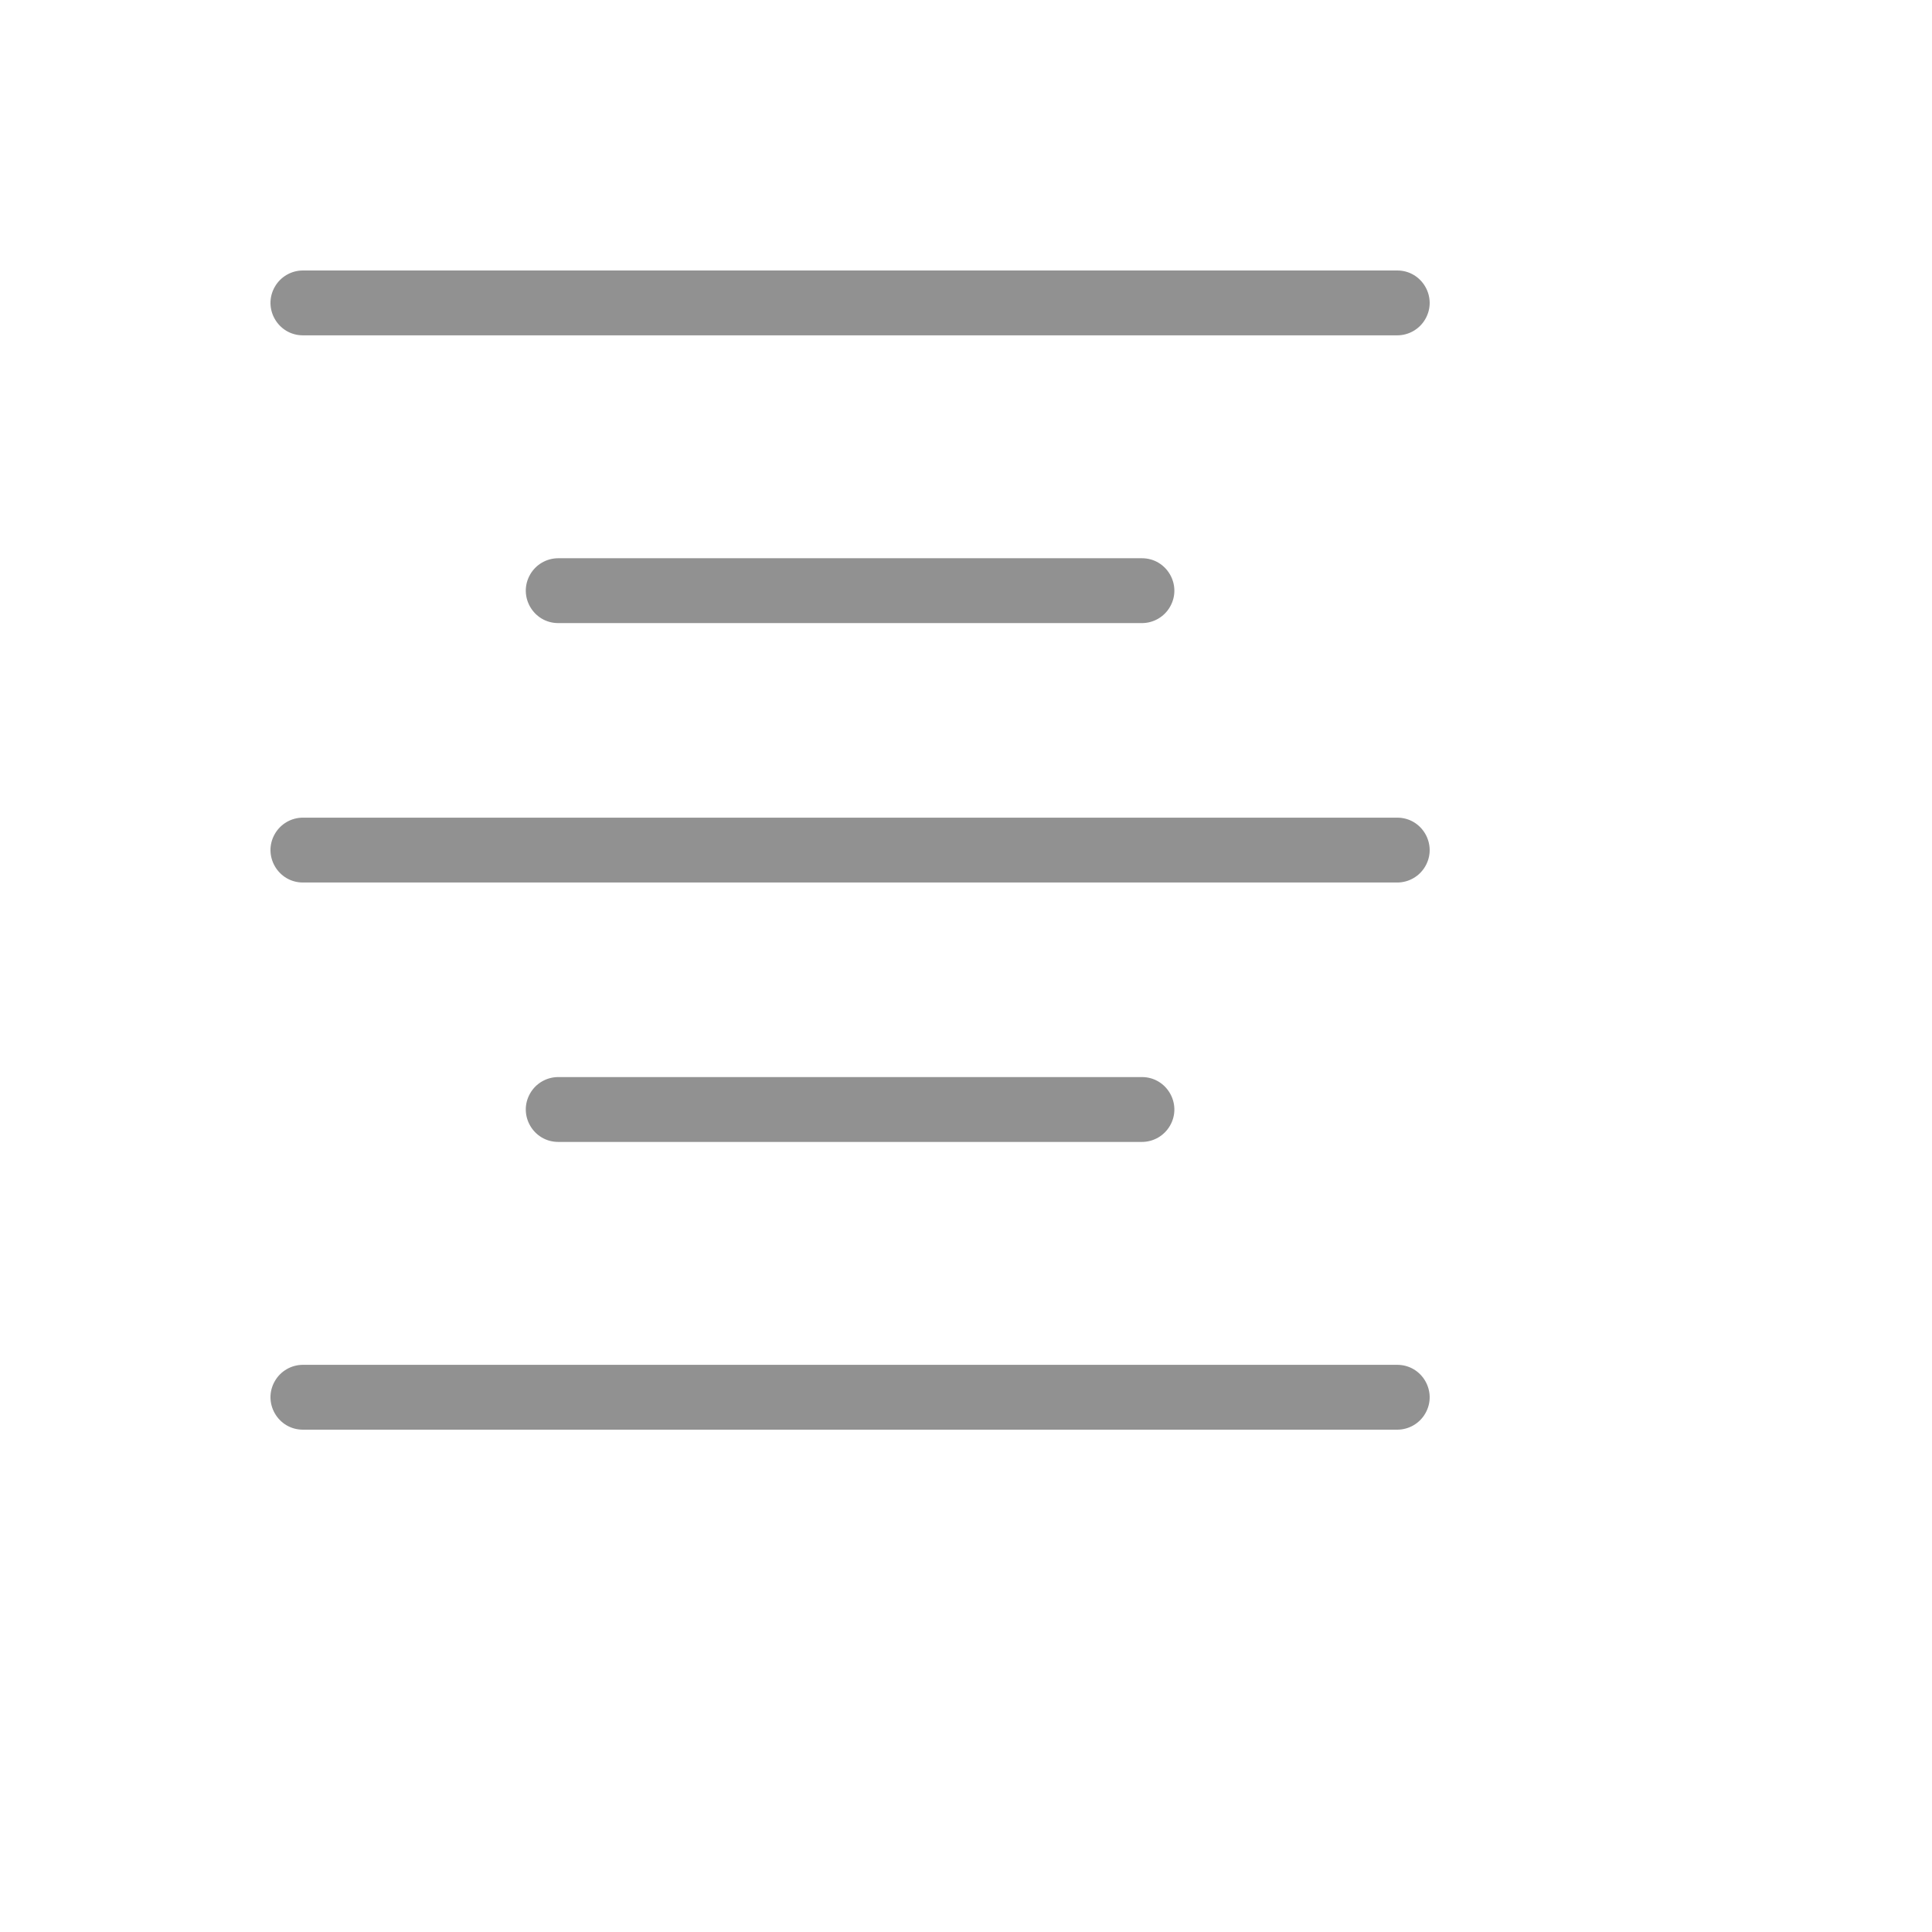
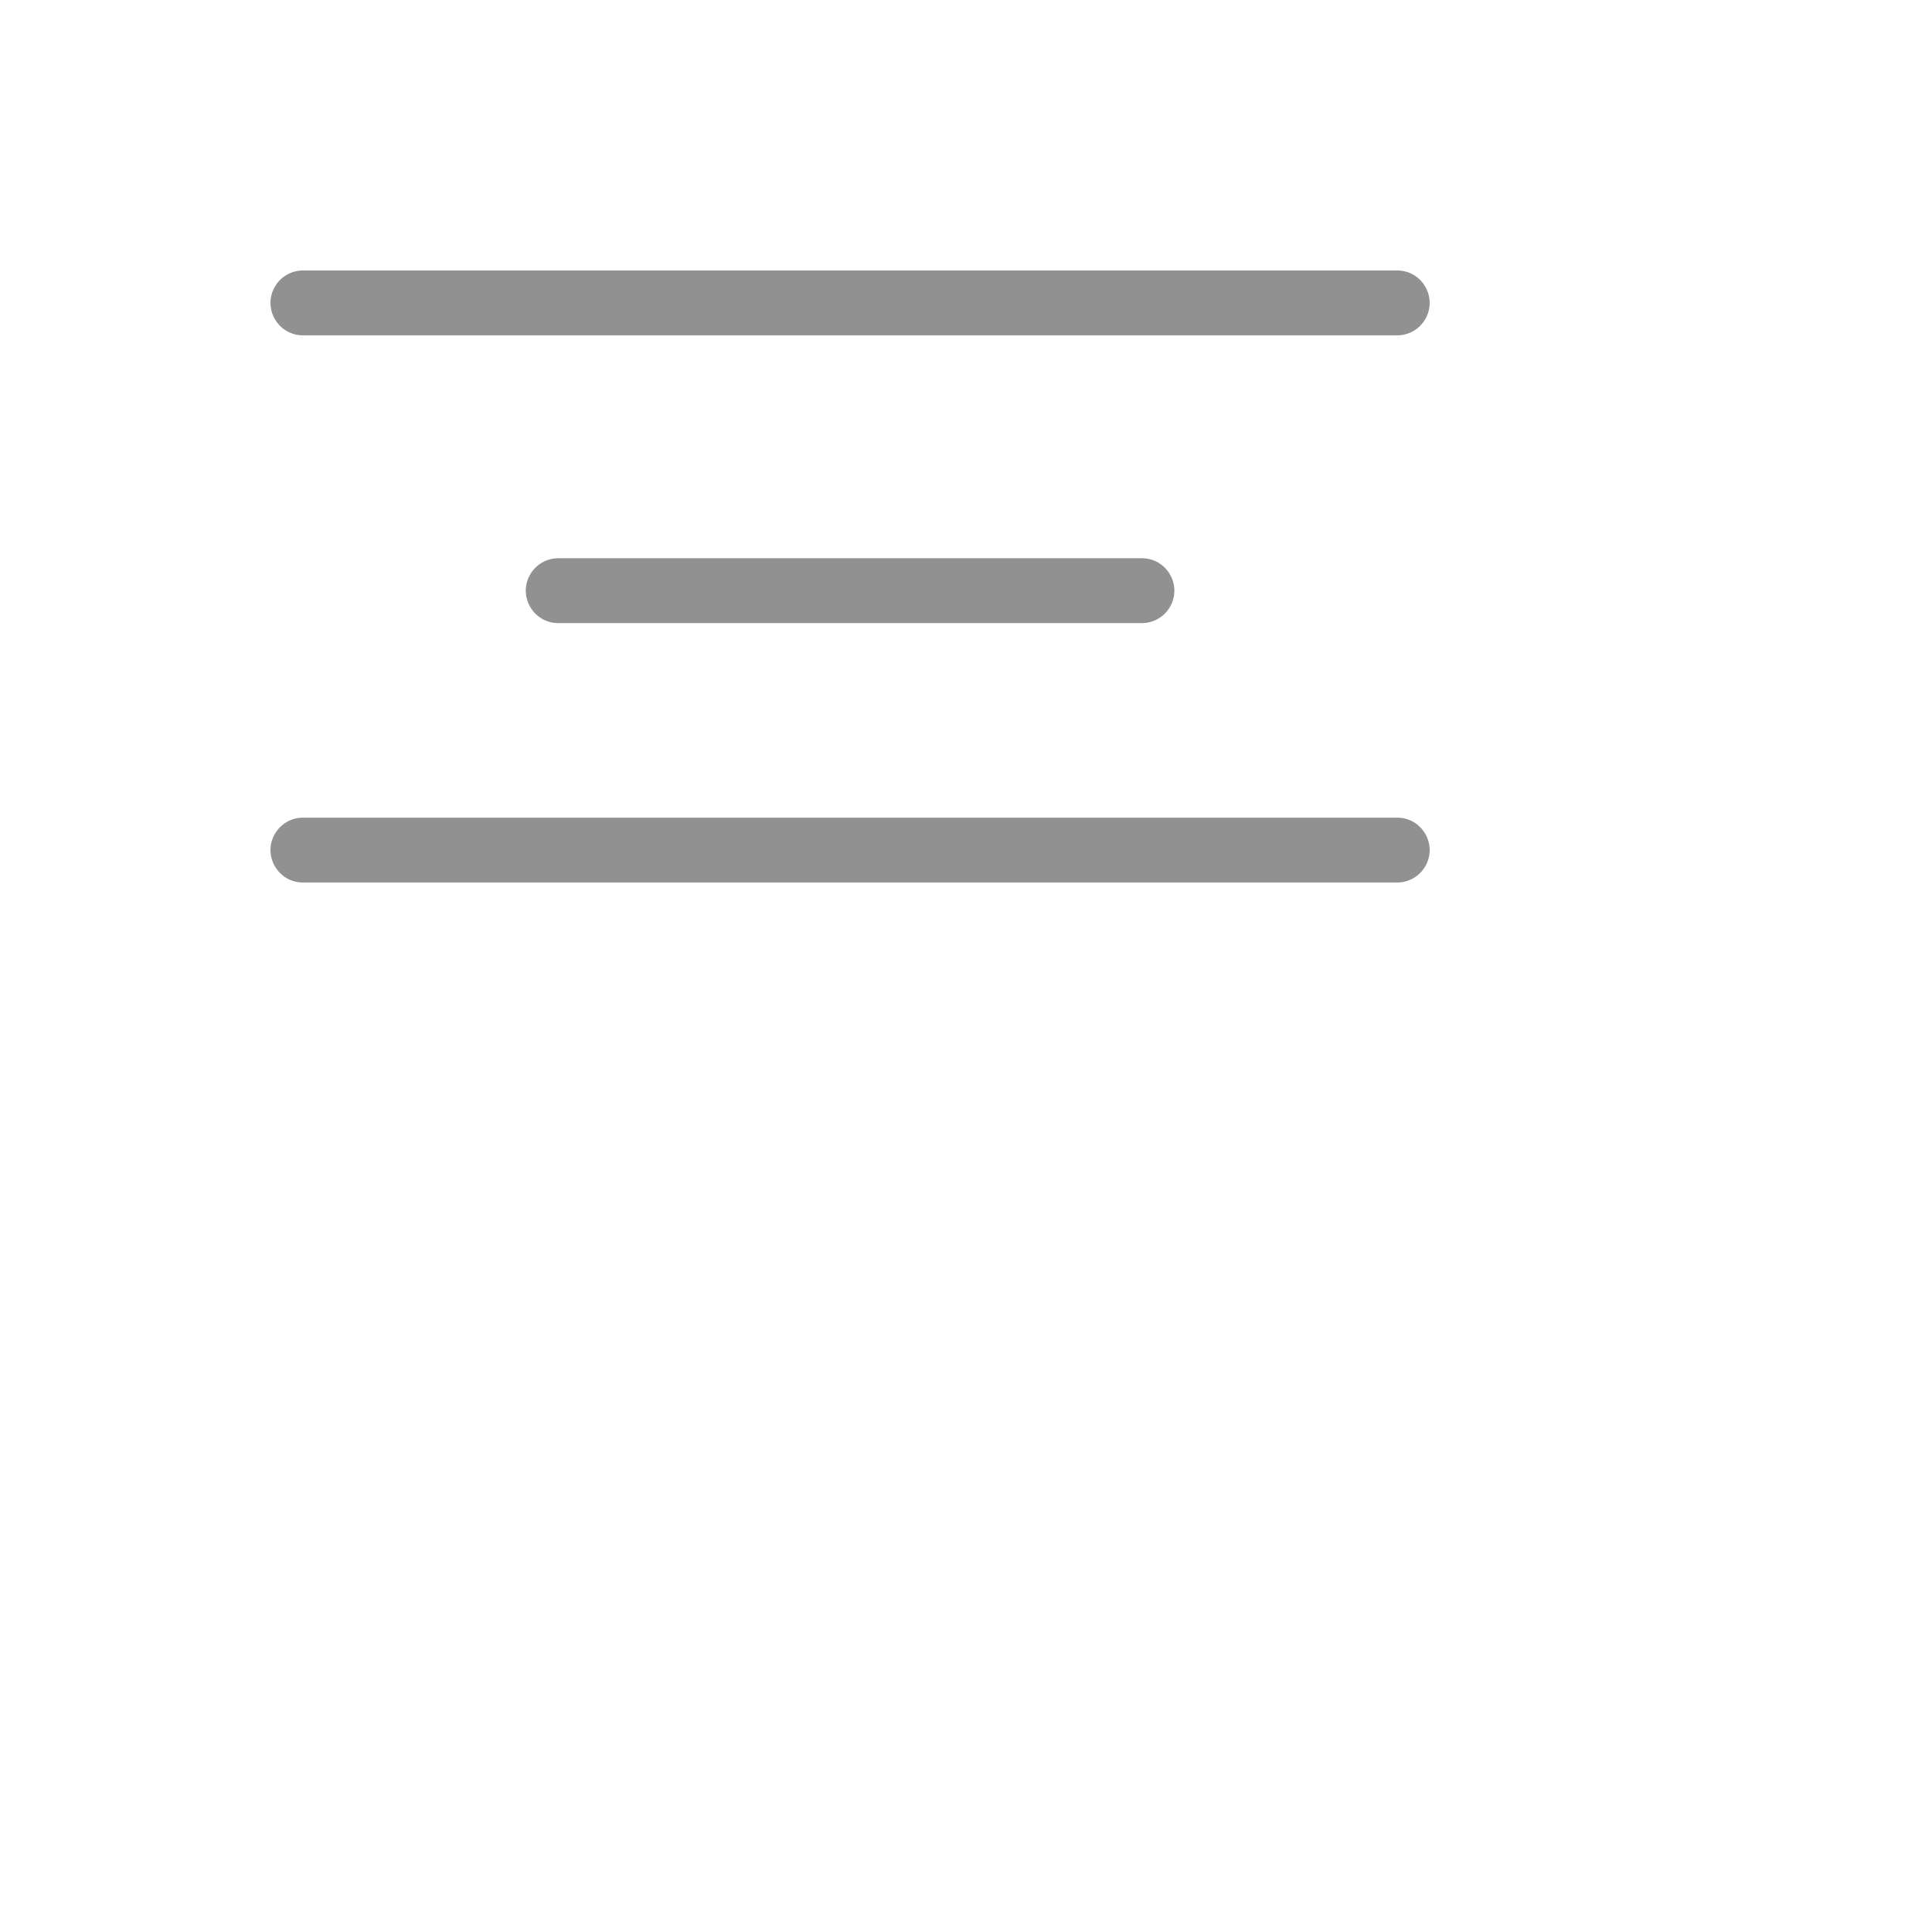
<svg xmlns="http://www.w3.org/2000/svg" version="1.1" width="100%" height="100%" id="svgWorkerArea" viewBox="-25 -25 625 625" style="background: white;">
  <defs id="defsdoc">
    <pattern id="patternBool" x="0" y="0" width="10" height="10" patternUnits="userSpaceOnUse" patternTransform="rotate(35)">
      <circle cx="5" cy="5" r="4" style="stroke: none;fill: #ff000070;" />
    </pattern>
  </defs>
  <g id="fileImp-636308932" class="cosito">
    <path id="pathImp-586162788" fill="#91919144" class="grouped" d="M426.995 83.48C426.995 83.48 73.005 83.48 73.005 83.48 64.93 83.48 59.883 74.738 63.921 67.745 65.795 64.499 69.258 62.5 73.005 62.5 73.005 62.5 426.995 62.5 426.995 62.5 435.069 62.5 440.117 71.243 436.079 78.235 434.205 81.481 430.742 83.48 426.995 83.48 426.995 83.48 426.995 83.48 426.995 83.48" />
    <path id="pathImp-255871015" fill="#91919144" class="grouped" d="M344.403 176.569C344.403 176.569 155.597 176.569 155.597 176.569 147.522 176.569 142.475 167.827 146.513 160.834 148.387 157.589 151.85 155.589 155.597 155.589 155.597 155.589 344.403 155.589 344.403 155.589 352.477 155.589 357.525 164.332 353.486 171.324 351.613 174.57 348.15 176.569 344.403 176.569 344.403 176.569 344.403 176.569 344.403 176.569" />
-     <path id="pathImp-622162375" fill="#91919144" class="grouped" d="M344.403 344.411C344.403 344.411 155.597 344.411 155.597 344.411 147.522 344.411 142.475 335.668 146.513 328.676 148.387 325.43 151.85 323.431 155.597 323.431 155.597 323.431 344.403 323.431 344.403 323.431 352.477 323.431 357.525 332.173 353.486 339.166 351.613 342.411 348.15 344.411 344.403 344.411 344.403 344.411 344.403 344.411 344.403 344.411" />
    <path id="pathImp-52660206" fill="#91919144" class="grouped" d="M426.995 260.49C426.995 260.49 73.005 260.49 73.005 260.49 64.93 260.49 59.883 251.748 63.921 244.755 65.795 241.509 69.258 239.51 73.005 239.51 73.005 239.51 426.995 239.51 426.995 239.51 435.069 239.51 440.117 248.252 436.079 255.245 434.205 258.491 430.742 260.49 426.995 260.49 426.995 260.49 426.995 260.49 426.995 260.49" />
-     <path id="pathImp-610247141" fill="#91919144" class="grouped" d="M426.995 437.5C426.995 437.5 73.005 437.5 73.005 437.5 64.93 437.5 59.883 428.758 63.921 421.765 65.795 418.519 69.258 416.52 73.005 416.52 73.005 416.52 426.995 416.52 426.995 416.52 435.069 416.52 440.117 425.262 436.079 432.255 434.205 435.501 430.742 437.5 426.995 437.5 426.995 437.5 426.995 437.5 426.995 437.5" />
  </g>
</svg>